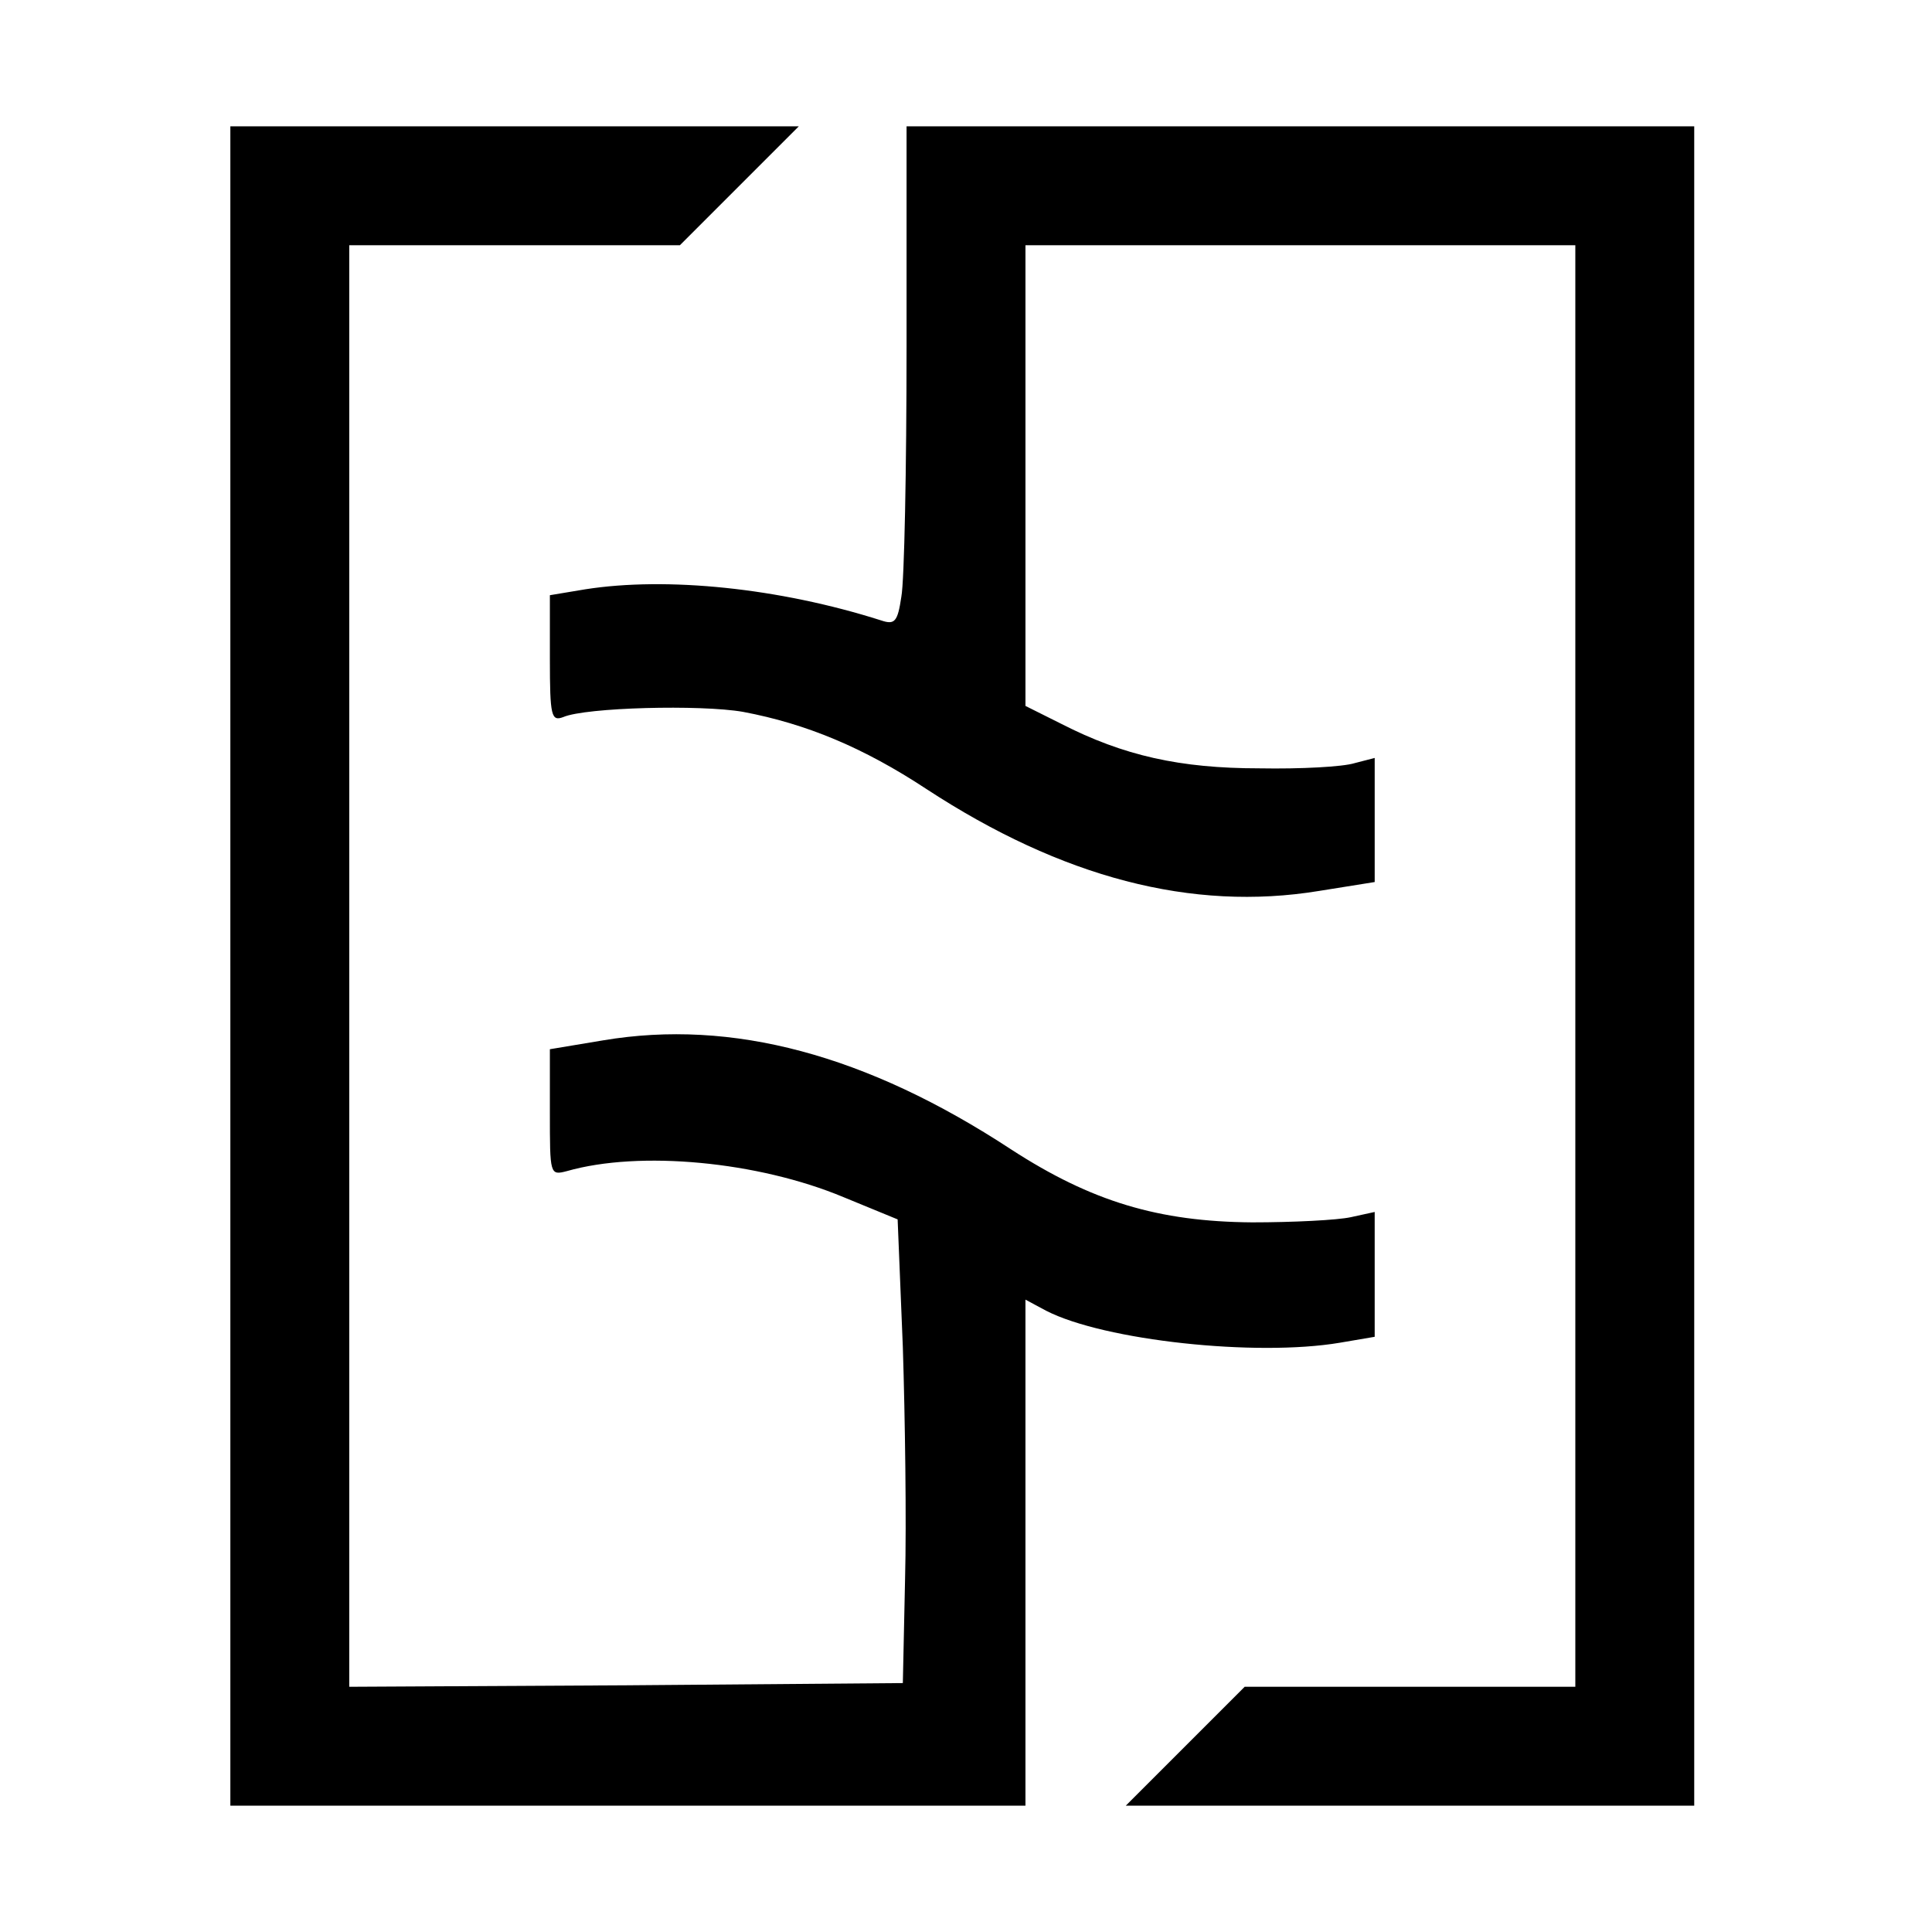
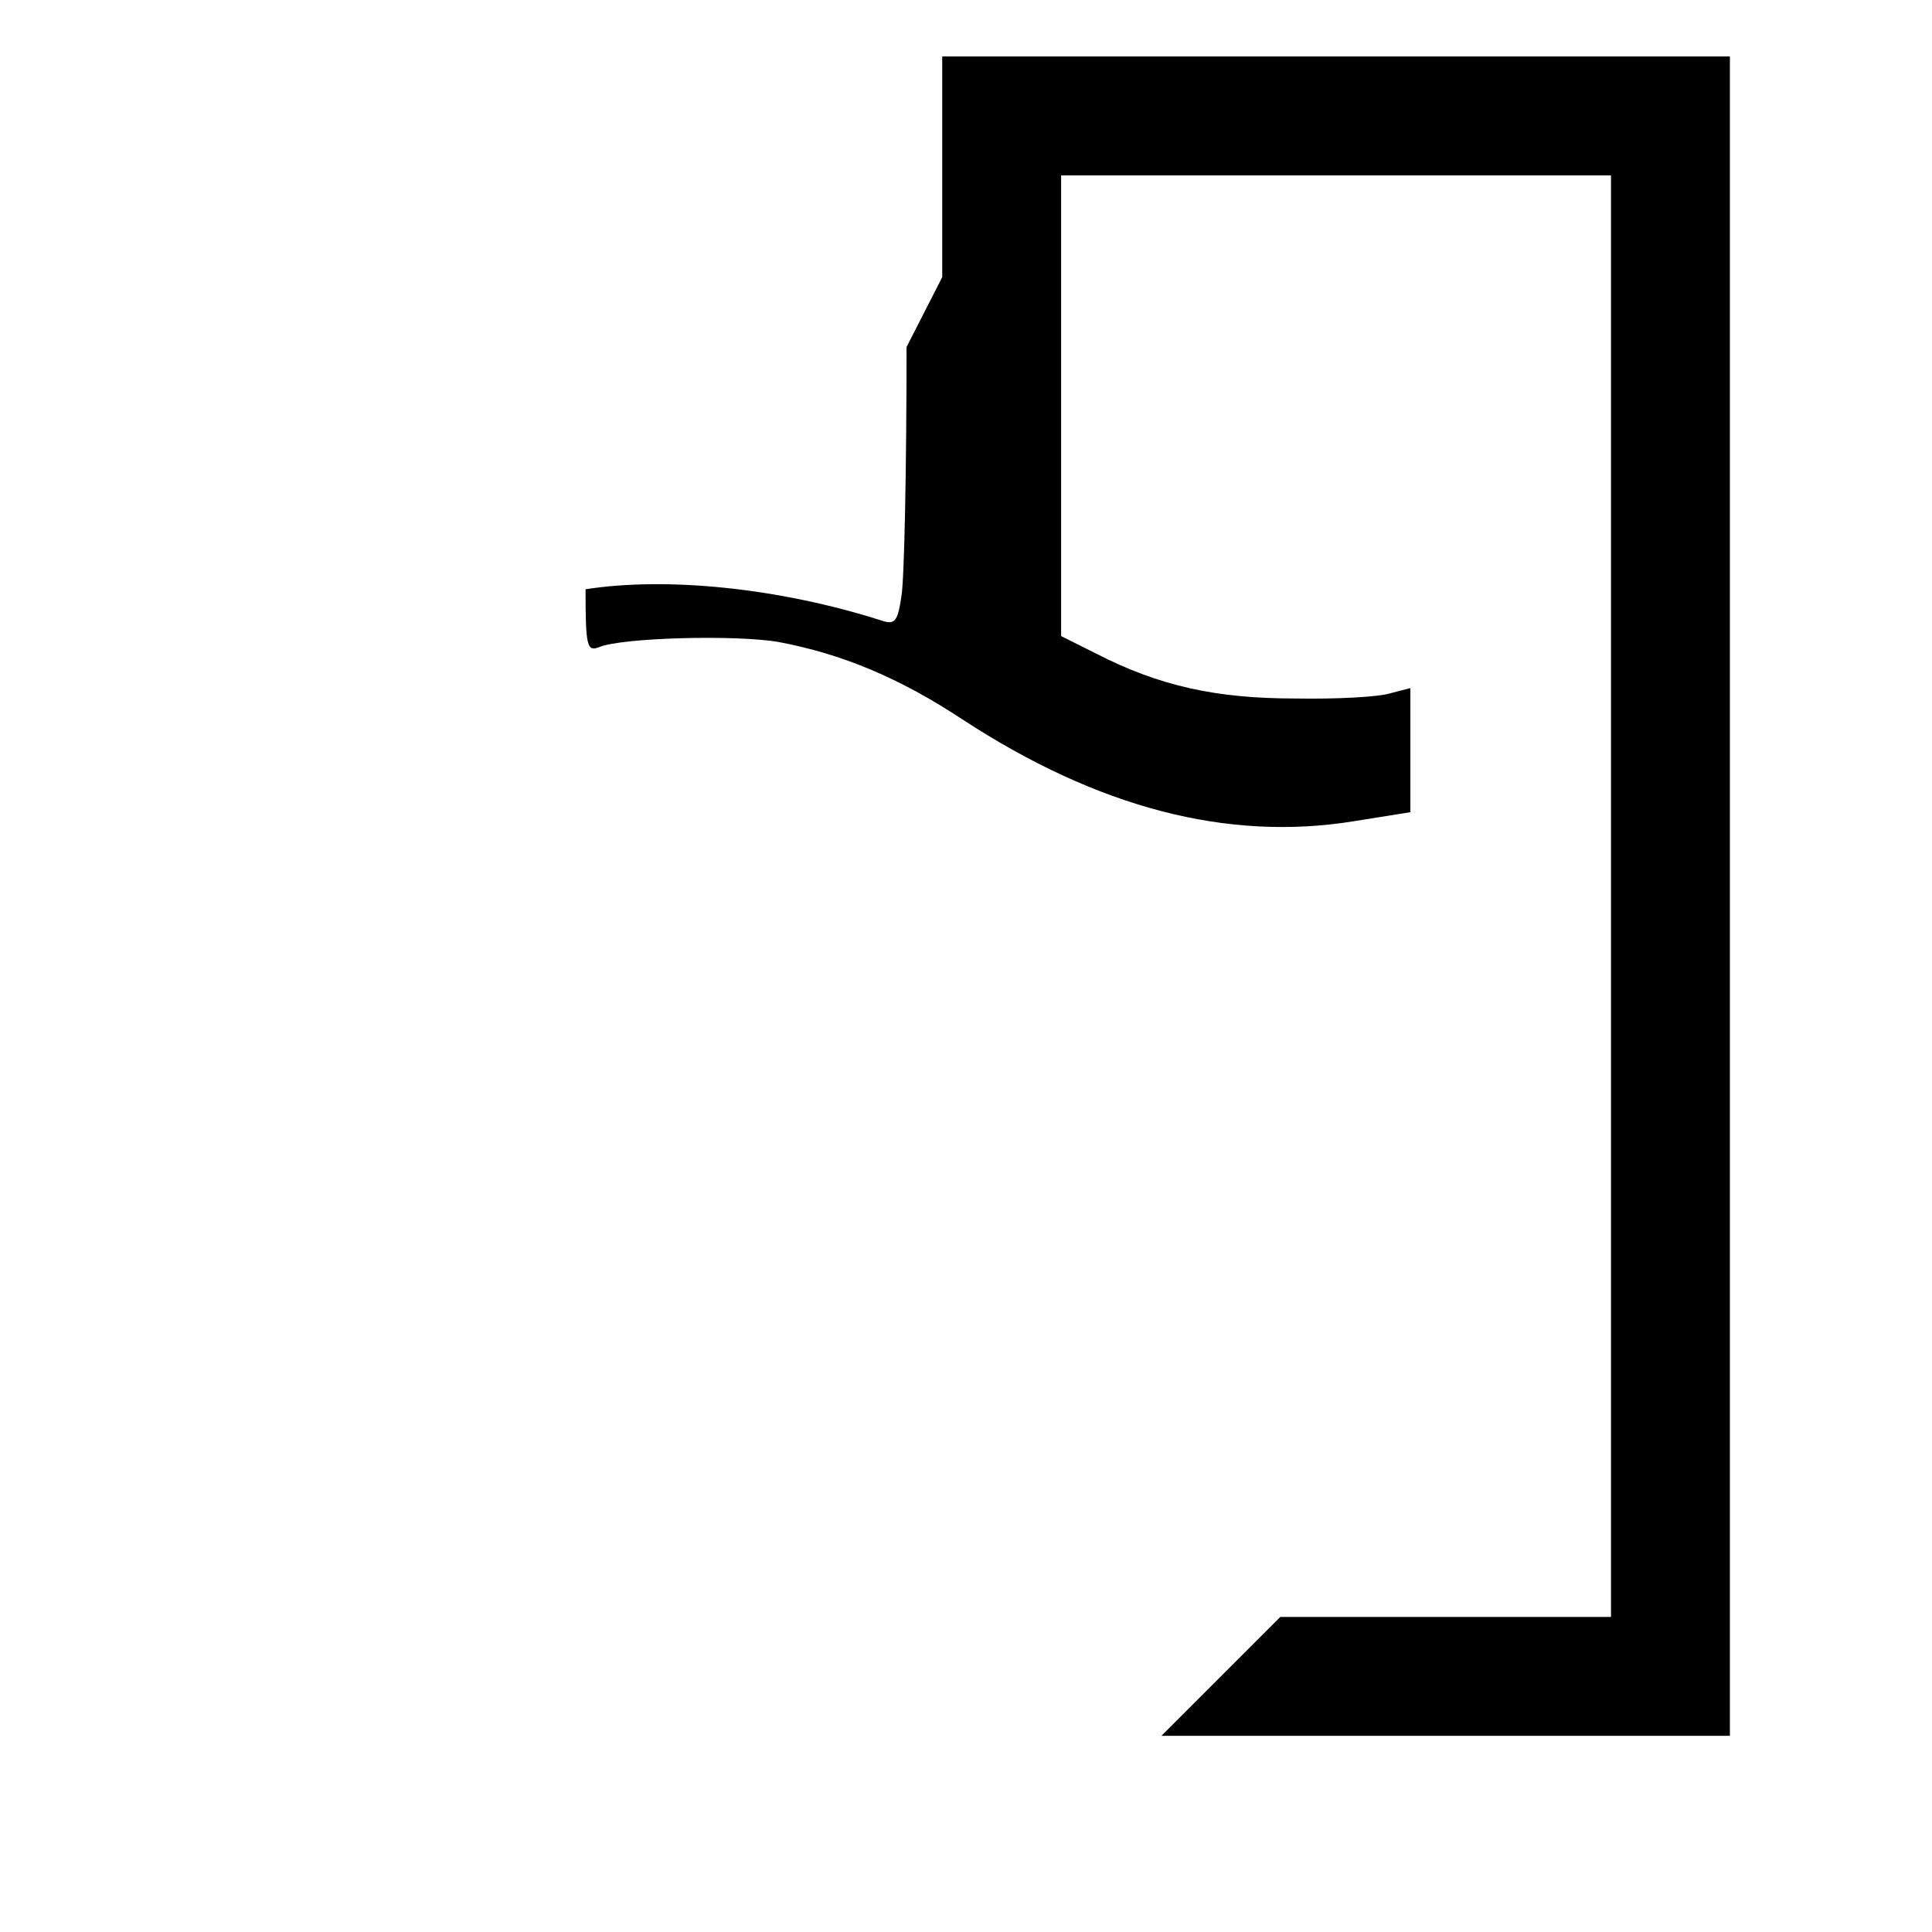
<svg xmlns="http://www.w3.org/2000/svg" version="1.0" width="260pt" height="260pt" viewBox="0 0 260 260" preserveAspectRatio="xMidYMid meet">
  <g transform="translate(0,260) scale(0.1,-0.1)" fill="#000000" stroke="none">
-     <path d="M310 1300 l0 -1130 535 0 535 0 0 340 0 341 28 -15 c78 -40 282 -62 395 -43 l47 8 0 84 0 84 -32 -7 c-18 -4 -78 -7 -133 -7 -126 1 -216 28 -324 98 -195 128 -376 176 -549 147 l-72 -12 0 -85 c0 -84 0 -85 23 -79 98 28 257 13 372 -35 l73 -30 7 -172 c3 -95 5 -235 3 -312 l-3 -140 -372 -3 -373 -2 0 970 0 970 223 0 222 0 80 80 80 80 -383 0 -382 0 0 -1130z" />
-     <path d="M1220 2133 c0 -164 -3 -315 -7 -336 -5 -34 -9 -38 -27 -32 -138 44 -289 59 -398 42 l-48 -8 0 -86 c0 -77 2 -84 18 -78 30 13 185 17 242 7 85 -16 162 -48 247 -104 182 -119 357 -165 528 -137 l75 12 0 84 0 83 -27 -7 c-16 -5 -73 -8 -128 -7 -107 0 -183 17 -267 60 l-48 24 0 310 0 310 370 0 370 0 0 -970 0 -970 -223 0 -222 0 -80 -80 -80 -80 383 0 382 0 0 1130 0 1130 -530 0 -530 0 0 -297z" />
+     <path d="M1220 2133 c0 -164 -3 -315 -7 -336 -5 -34 -9 -38 -27 -32 -138 44 -289 59 -398 42 c0 -77 2 -84 18 -78 30 13 185 17 242 7 85 -16 162 -48 247 -104 182 -119 357 -165 528 -137 l75 12 0 84 0 83 -27 -7 c-16 -5 -73 -8 -128 -7 -107 0 -183 17 -267 60 l-48 24 0 310 0 310 370 0 370 0 0 -970 0 -970 -223 0 -222 0 -80 -80 -80 -80 383 0 382 0 0 1130 0 1130 -530 0 -530 0 0 -297z" />
  </g>
</svg>